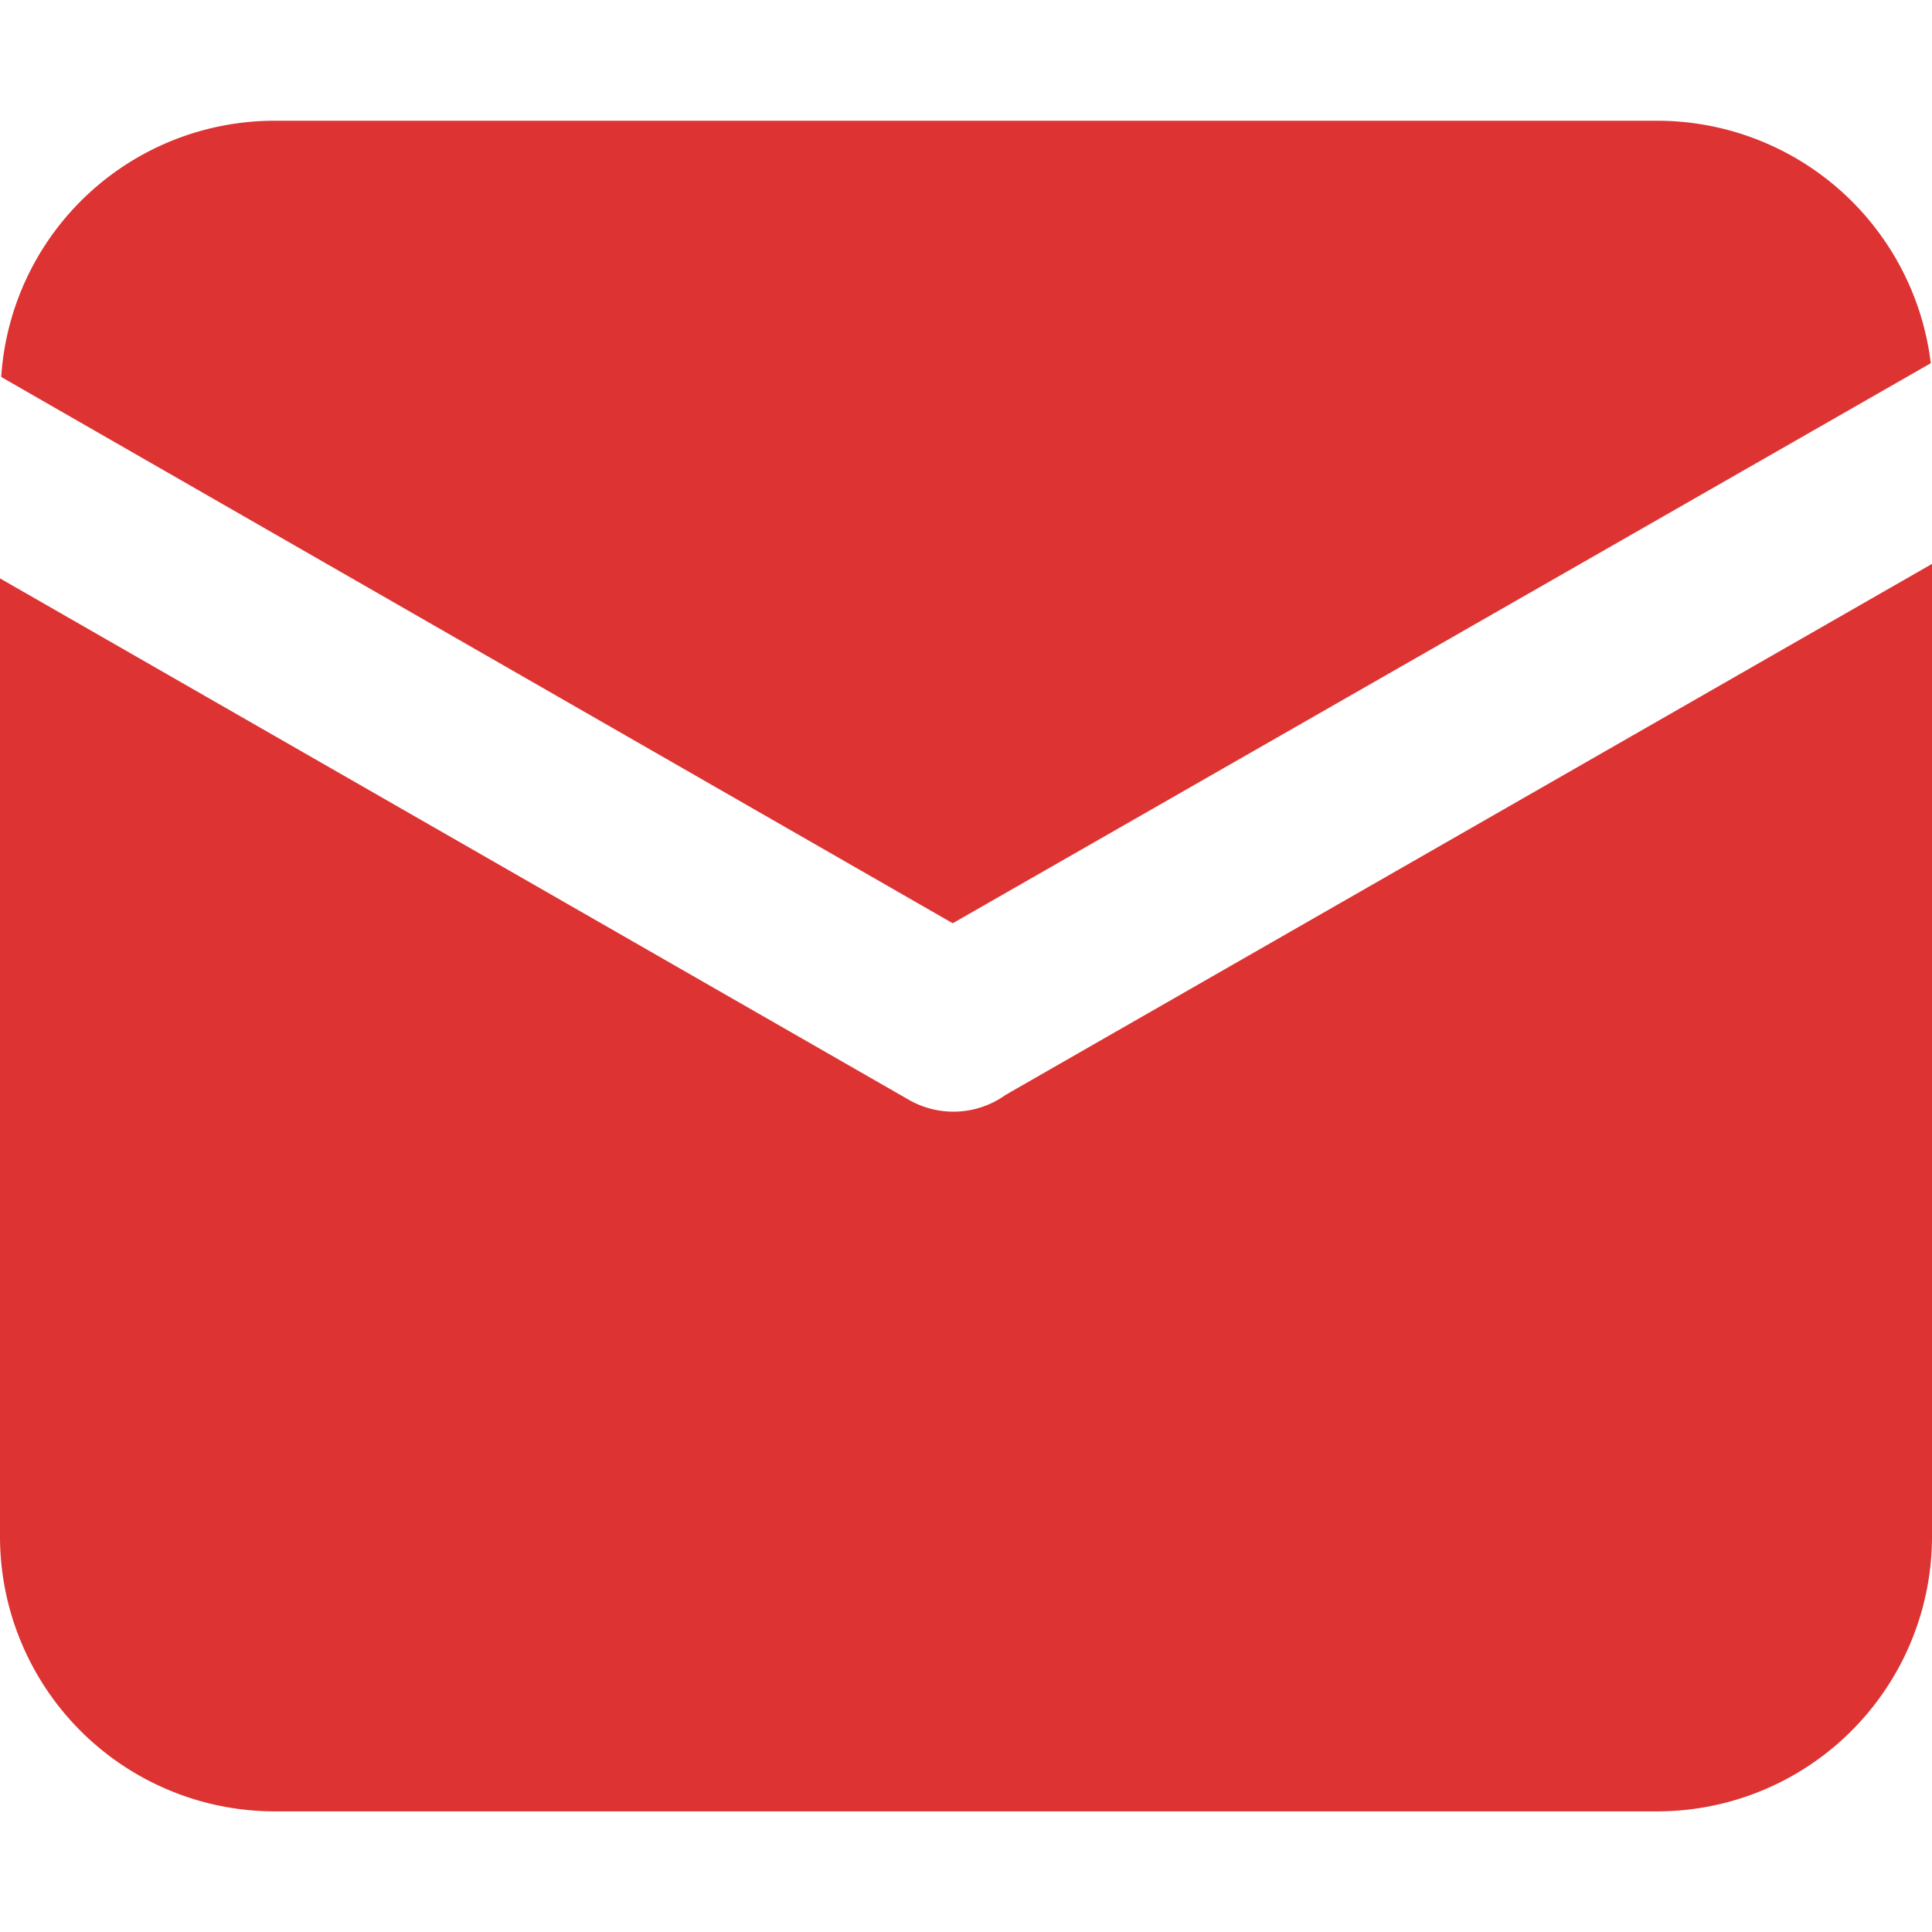
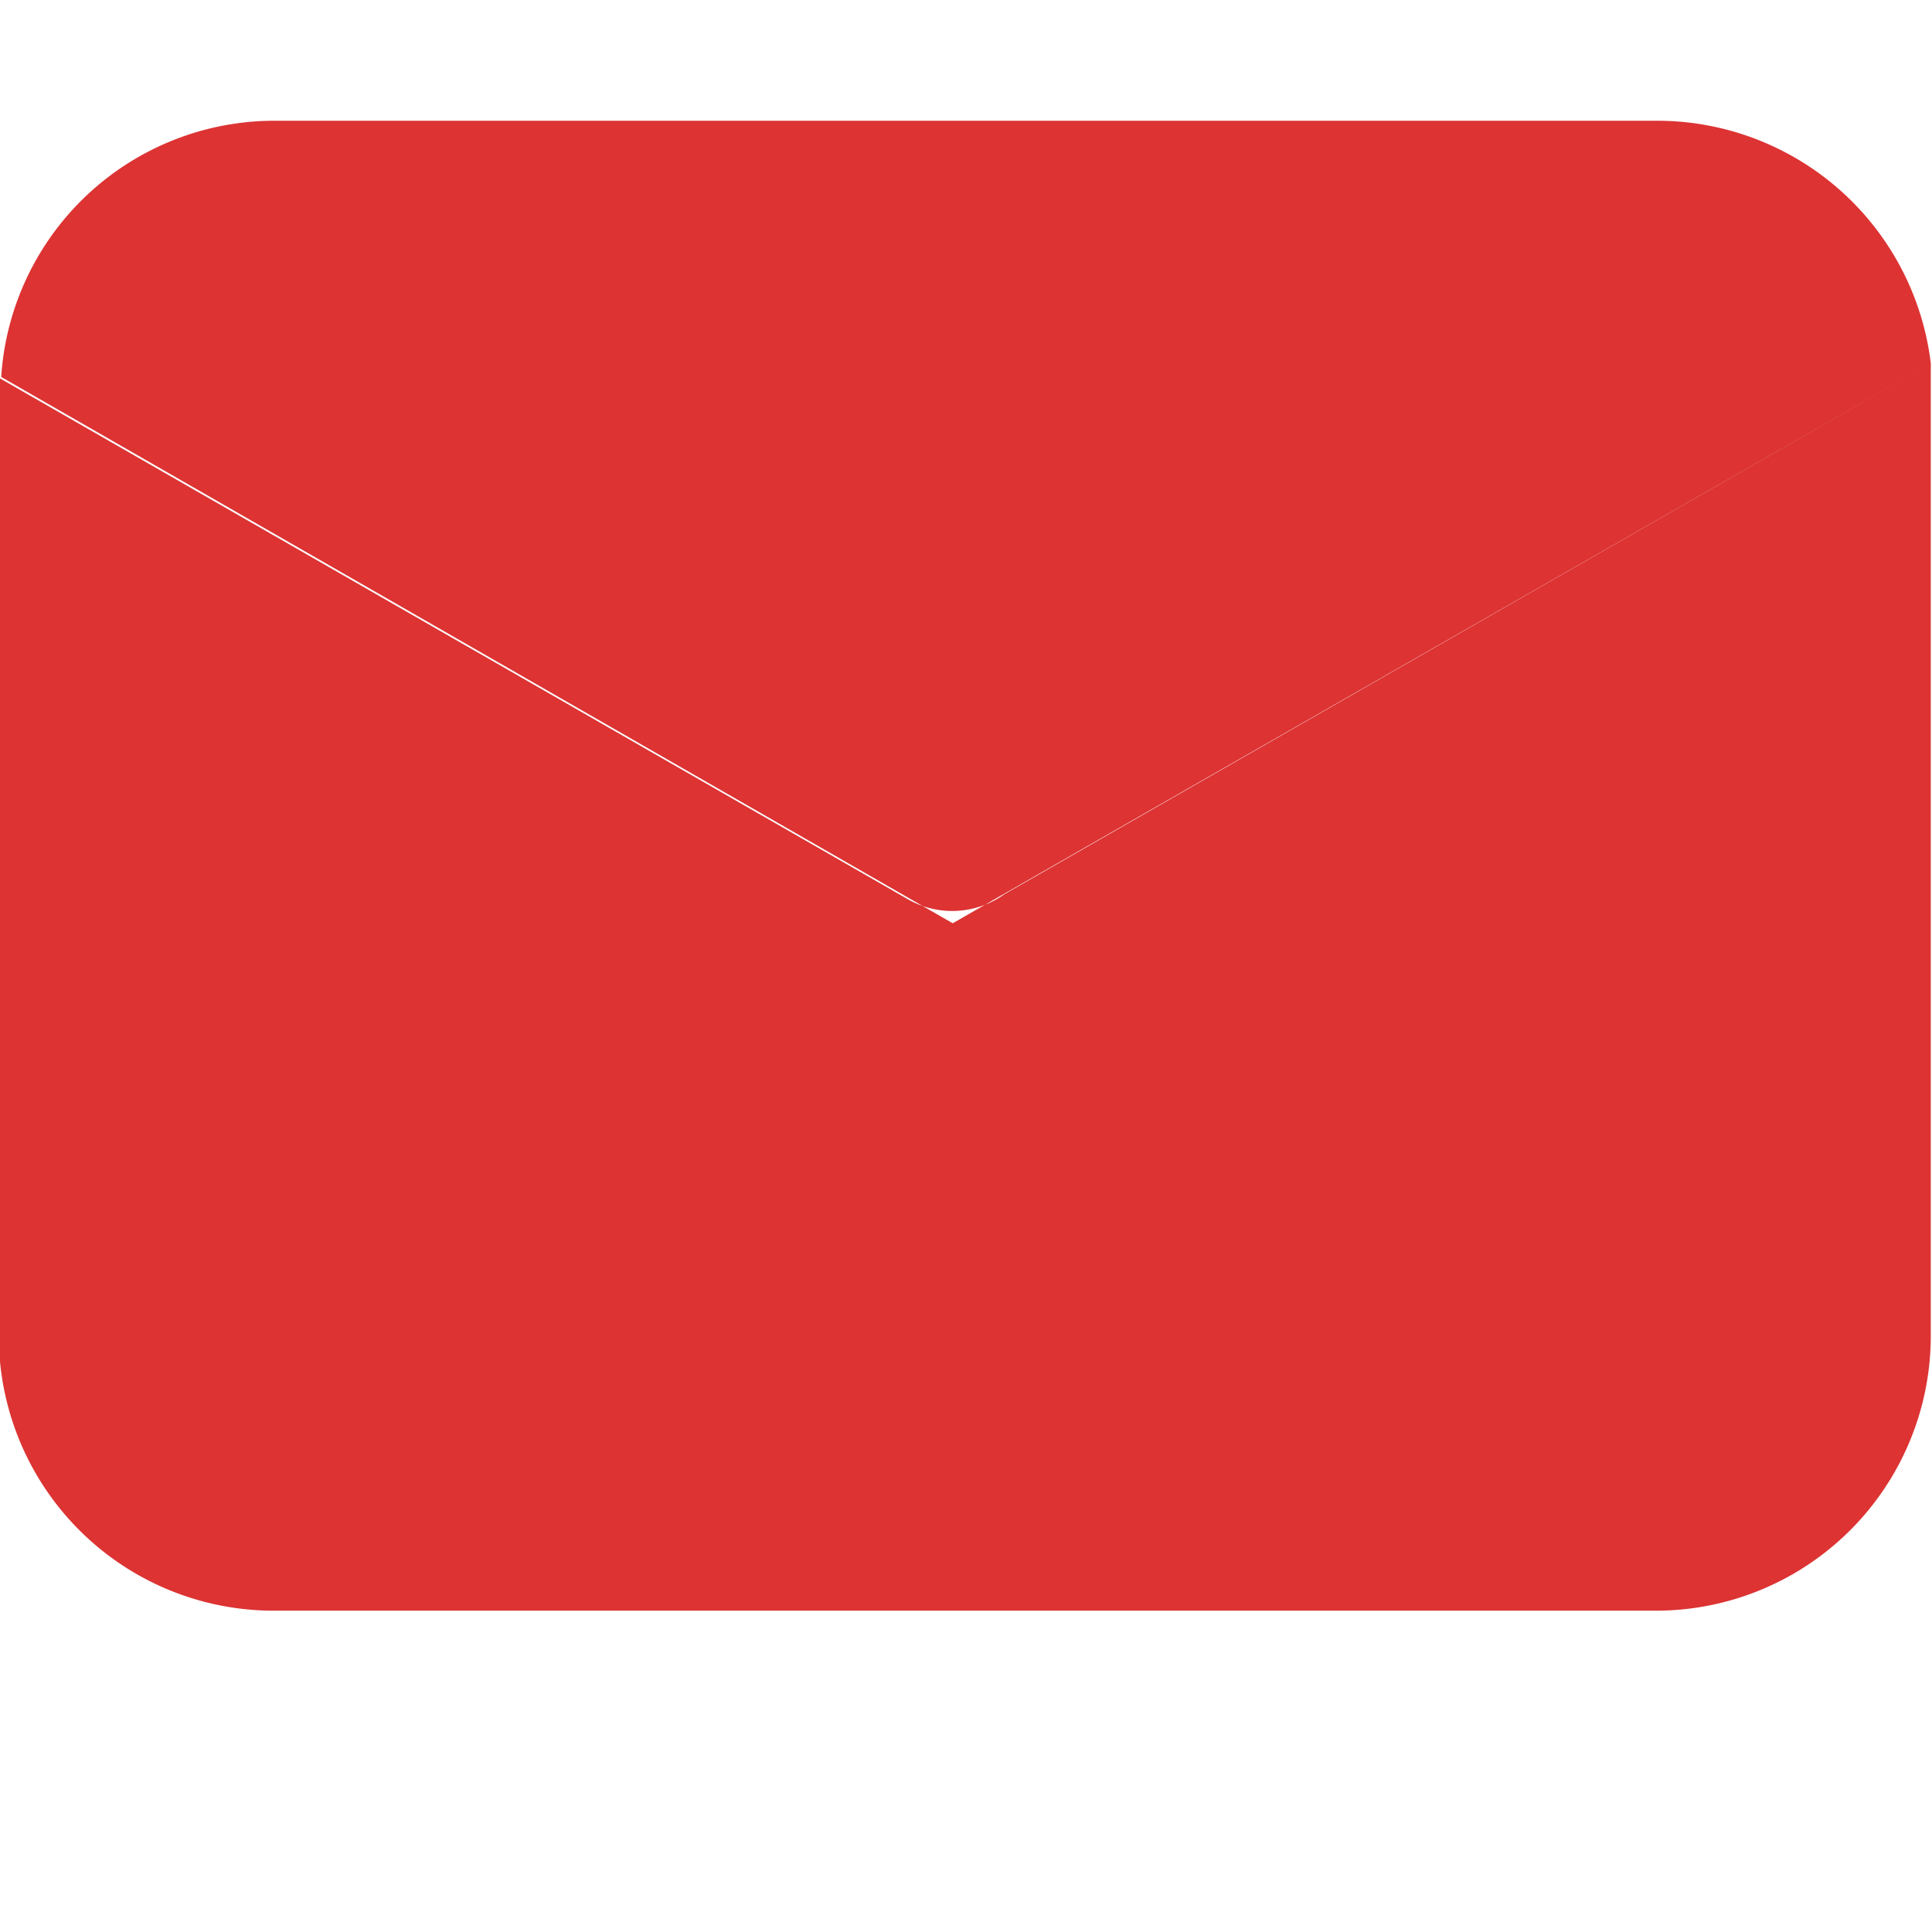
<svg xmlns="http://www.w3.org/2000/svg" width="16" height="16" viewBox="0 0 16 16">
  <defs>
    <style>
      .cls-1 {
        fill: #dd3333;
        fill-rule: evenodd;
      }
    </style>
  </defs>
-   <path id="icon_nav_email" class="cls-1" d="M1520.99,91.008l-8.1,4.638-7.88-4.524A2.269,2.269,0,0,1,1507.29,89h11.42a2.283,2.283,0,0,1,2.28,2.008h0ZM1521,92.67v8.06a2.277,2.277,0,0,1-2.29,2.271h-11.42a2.277,2.277,0,0,1-2.29-2.271v-7.94l7.53,4.32a0.742,0.742,0,0,0,.8-0.044,0.169,0.169,0,0,0,.03-0.017Zm0,0" transform="translate(-1505 -88)" />
+   <path id="icon_nav_email" class="cls-1" d="M1520.99,91.008l-8.1,4.638-7.88-4.524A2.269,2.269,0,0,1,1507.29,89h11.42a2.283,2.283,0,0,1,2.28,2.008h0Zv8.06a2.277,2.277,0,0,1-2.29,2.271h-11.42a2.277,2.277,0,0,1-2.29-2.271v-7.94l7.53,4.32a0.742,0.742,0,0,0,.8-0.044,0.169,0.169,0,0,0,.03-0.017Zm0,0" transform="translate(-1505 -88)" />
</svg>